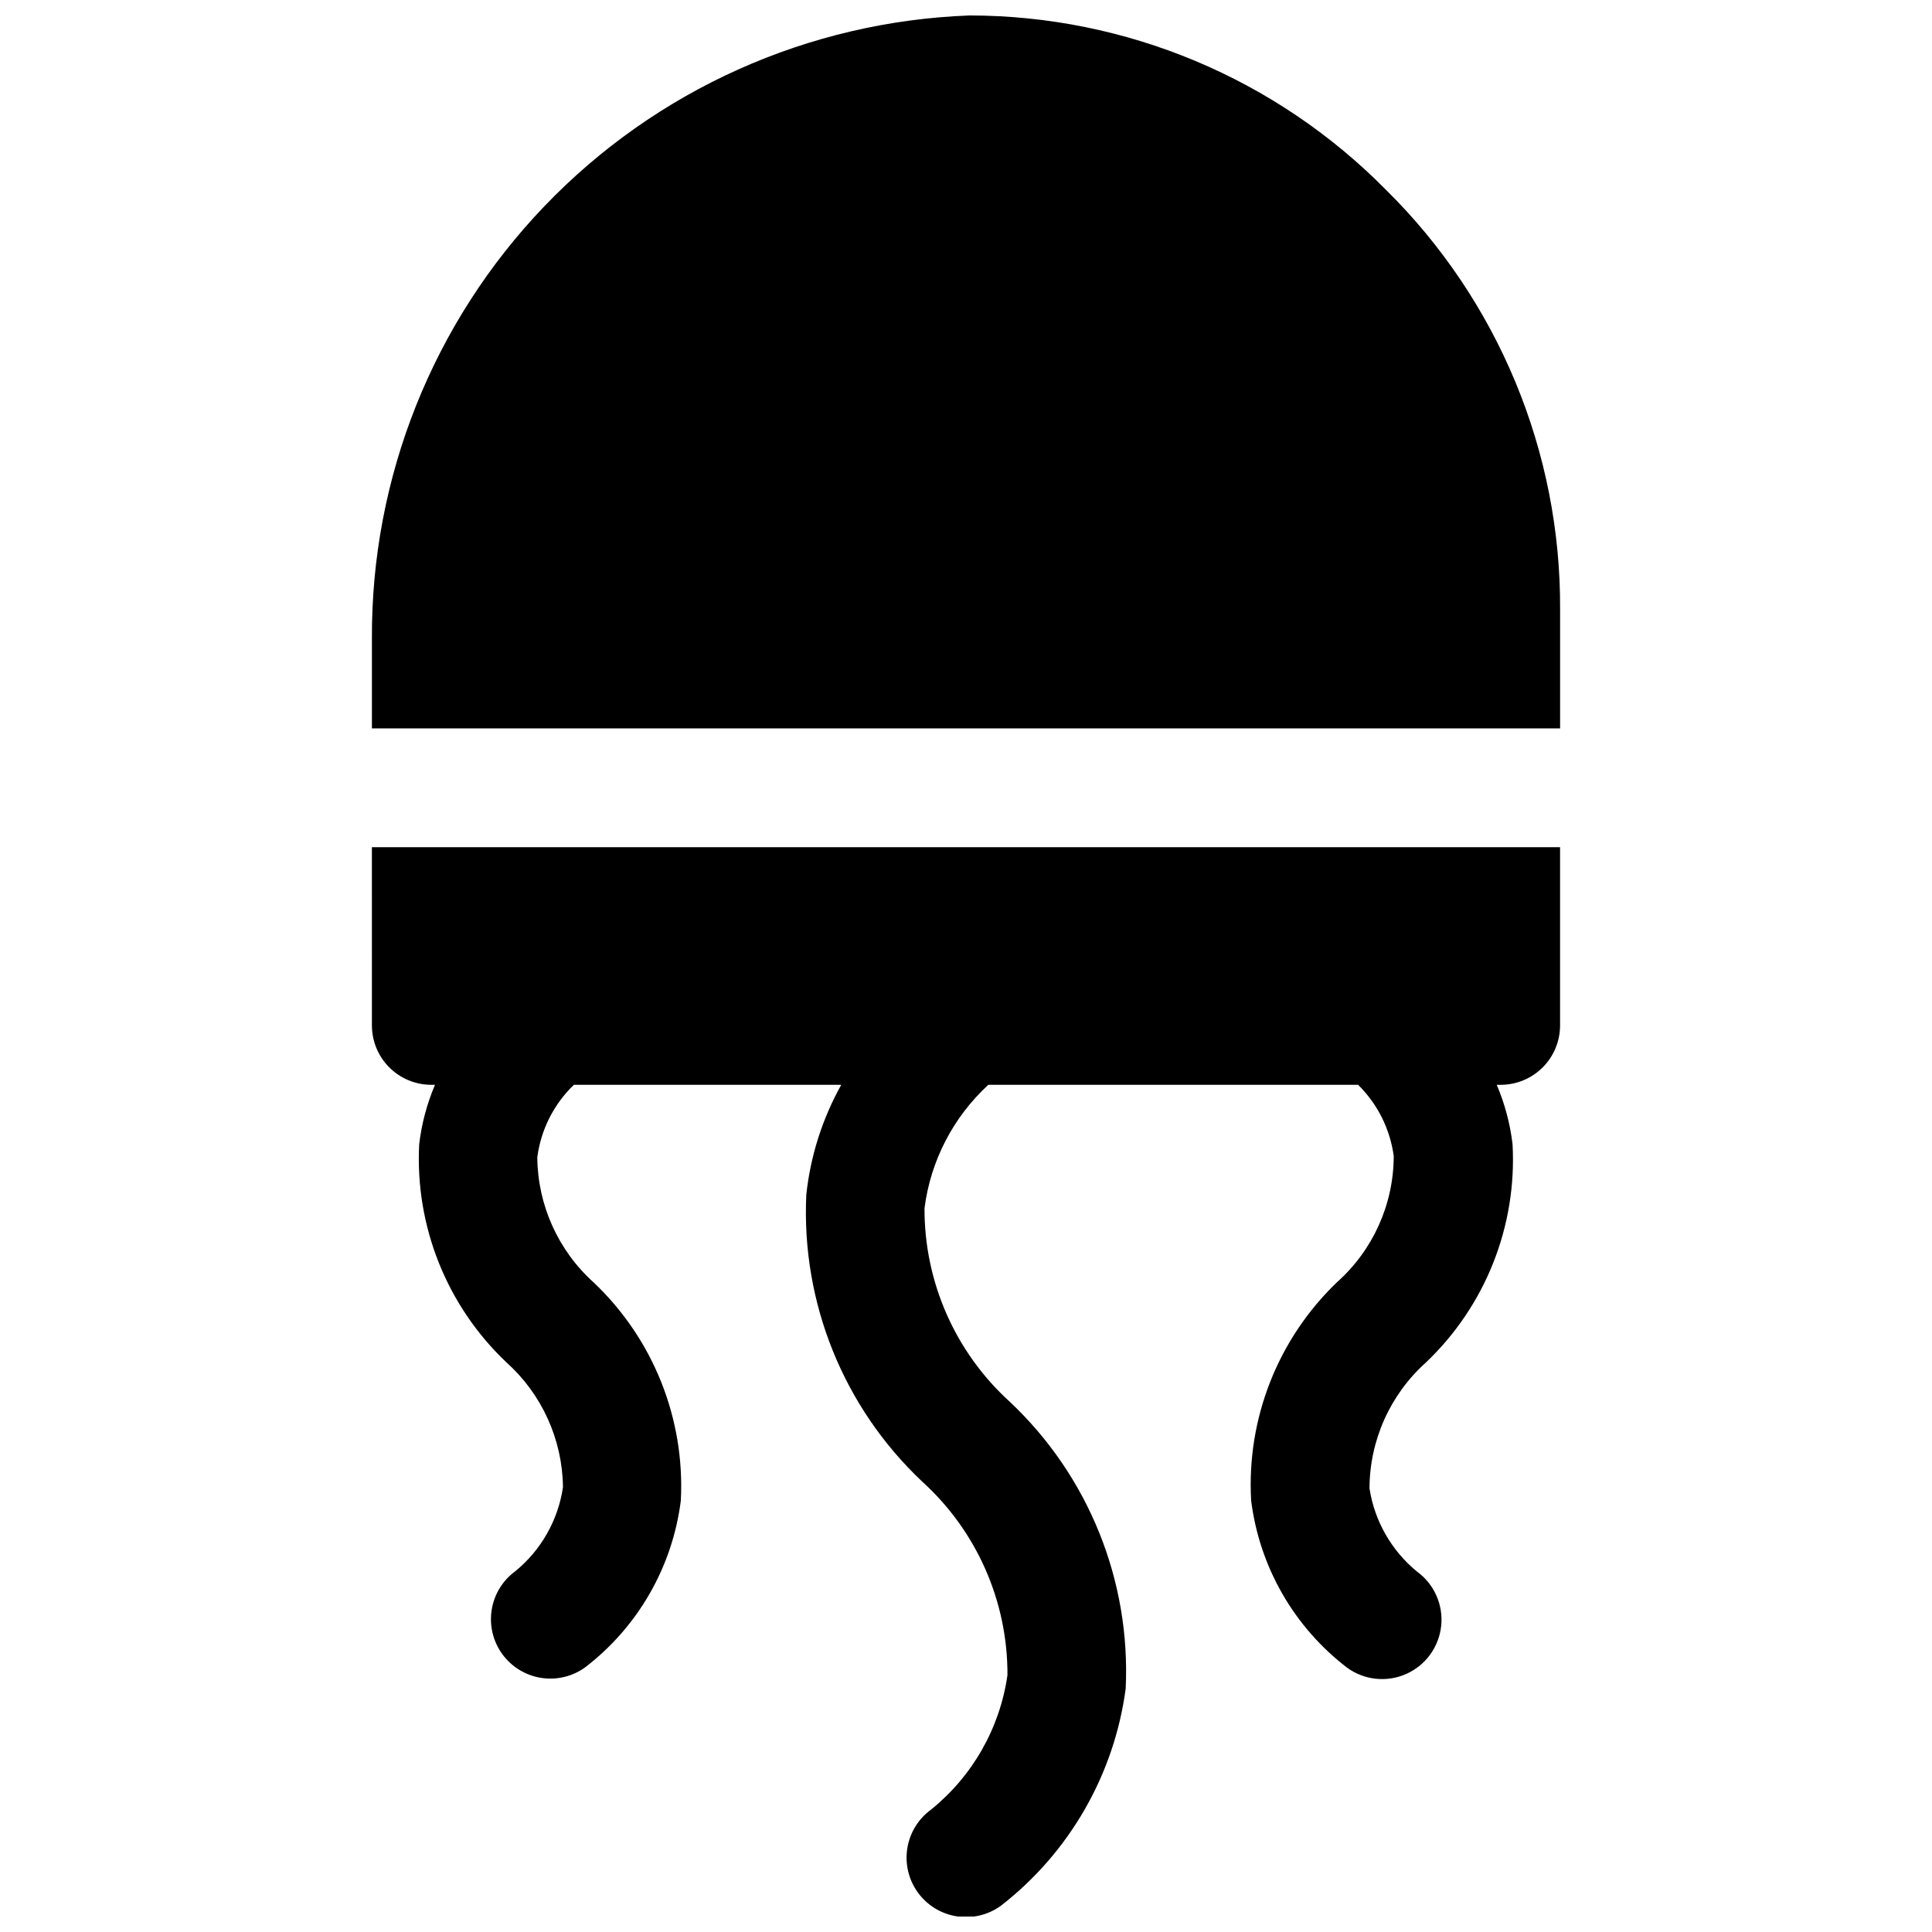
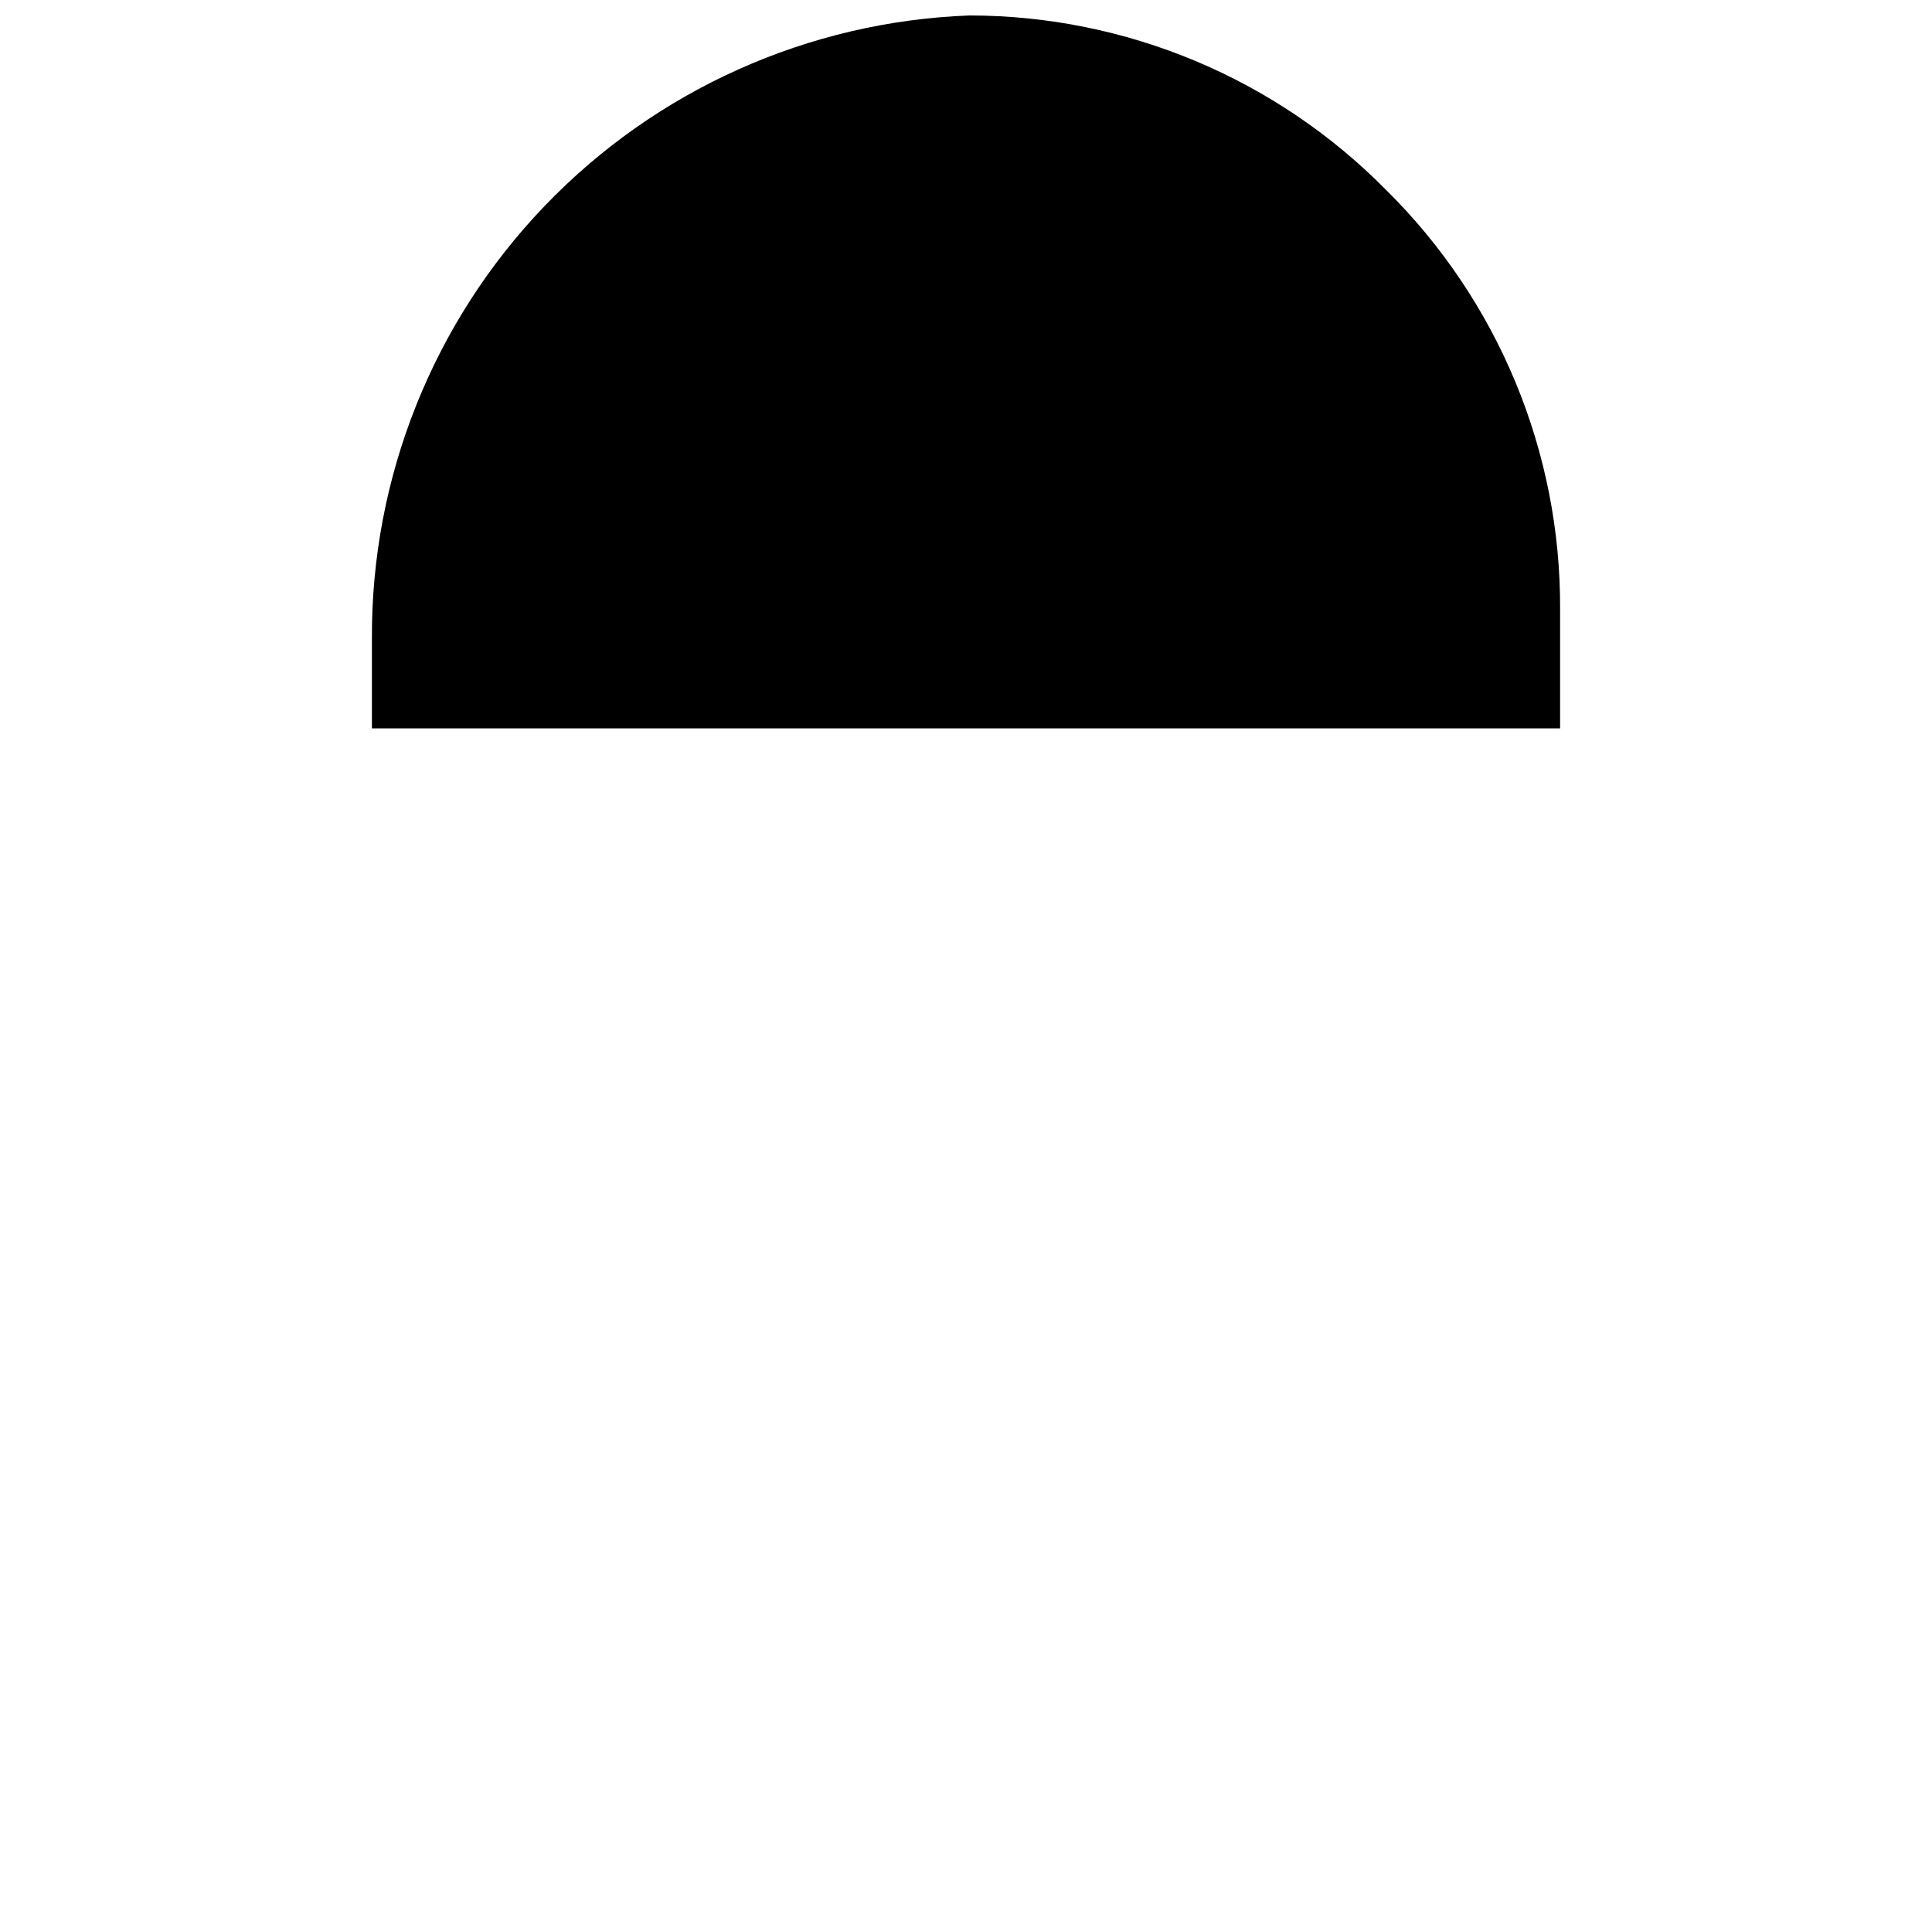
<svg xmlns="http://www.w3.org/2000/svg" width="800px" height="800px" version="1.1" viewBox="144 144 512 512">
  <defs>
    <clipPath id="b">
-       <path d="m242 368h316v283.9h-316z" />
-     </clipPath>
+       </clipPath>
    <clipPath id="a">
      <path d="m242 148.09h316v189.91h-316z" />
    </clipPath>
  </defs>
  <g>
    <g clip-path="url(#b)">
      <path d="m242.56 415.74c0 4.176 1.656 8.18 4.609 11.133s6.957 4.613 11.133 4.613h0.977c-2.137 5.019-3.547 10.32-4.188 15.742-1.129 21.711 7.309 42.824 23.082 57.781 9.43 8.449 14.879 20.465 15.02 33.125-1.289 8.719-5.777 16.645-12.598 22.23-3.375 2.457-5.641 6.152-6.293 10.277-0.652 4.125 0.359 8.34 2.816 11.719 2.453 3.375 6.152 5.641 10.277 6.293s8.34-0.359 11.715-2.816c13.992-10.746 23.105-26.641 25.316-44.145 1.133-21.719-7.301-42.844-23.078-57.812-9.426-8.473-14.855-20.516-14.957-33.188 0.957-7.32 4.375-14.094 9.695-19.207h70.852c-5.008 8.977-8.156 18.871-9.258 29.094-1.363 28.613 9.852 56.395 30.699 76.043 14.469 13.117 22.688 31.766 22.609 51.293-1.996 14.016-9.23 26.754-20.246 35.645-3.379 2.457-5.644 6.152-6.297 10.277-0.652 4.125 0.359 8.34 2.816 11.719s6.152 5.641 10.277 6.293c4.125 0.652 8.34-0.359 11.719-2.812 18.148-14.09 30.027-34.754 33.062-57.531 1.359-28.605-9.855-56.375-30.703-76.012-14.469-13.129-22.688-31.785-22.609-51.324 1.613-12.547 7.602-24.121 16.91-32.684h97.992c5.156 5.074 8.48 11.719 9.445 18.891-0.027 12.75-5.477 24.887-14.988 33.379-15.715 15.043-24.047 36.219-22.797 57.938 2.211 17.566 11.375 33.516 25.441 44.273 4.551 3.305 10.52 3.934 15.66 1.648 5.141-2.289 8.668-7.144 9.258-12.738 0.59-5.594-1.852-11.078-6.402-14.387-6.769-5.543-11.254-13.391-12.594-22.039 0.031-12.758 5.481-24.902 14.988-33.41 15.738-14.984 24.117-36.113 22.922-57.812-0.641-5.422-2.051-10.723-4.188-15.742h1.039c4.176 0 8.18-1.66 11.133-4.613s4.609-6.957 4.609-11.133v-47.23h-314.88z" />
    </g>
    <g clip-path="url(#a)">
      <path d="m511.31 194.32c-29.121-29.535-68.855-46.184-110.33-46.223-42.703 1.562-83.117 19.684-112.69 50.531-29.57 30.844-45.973 71.988-45.73 114.72v23.68h314.88v-31.488c0.23-41.773-16.402-81.871-46.129-111.22z" />
    </g>
  </g>
</svg>